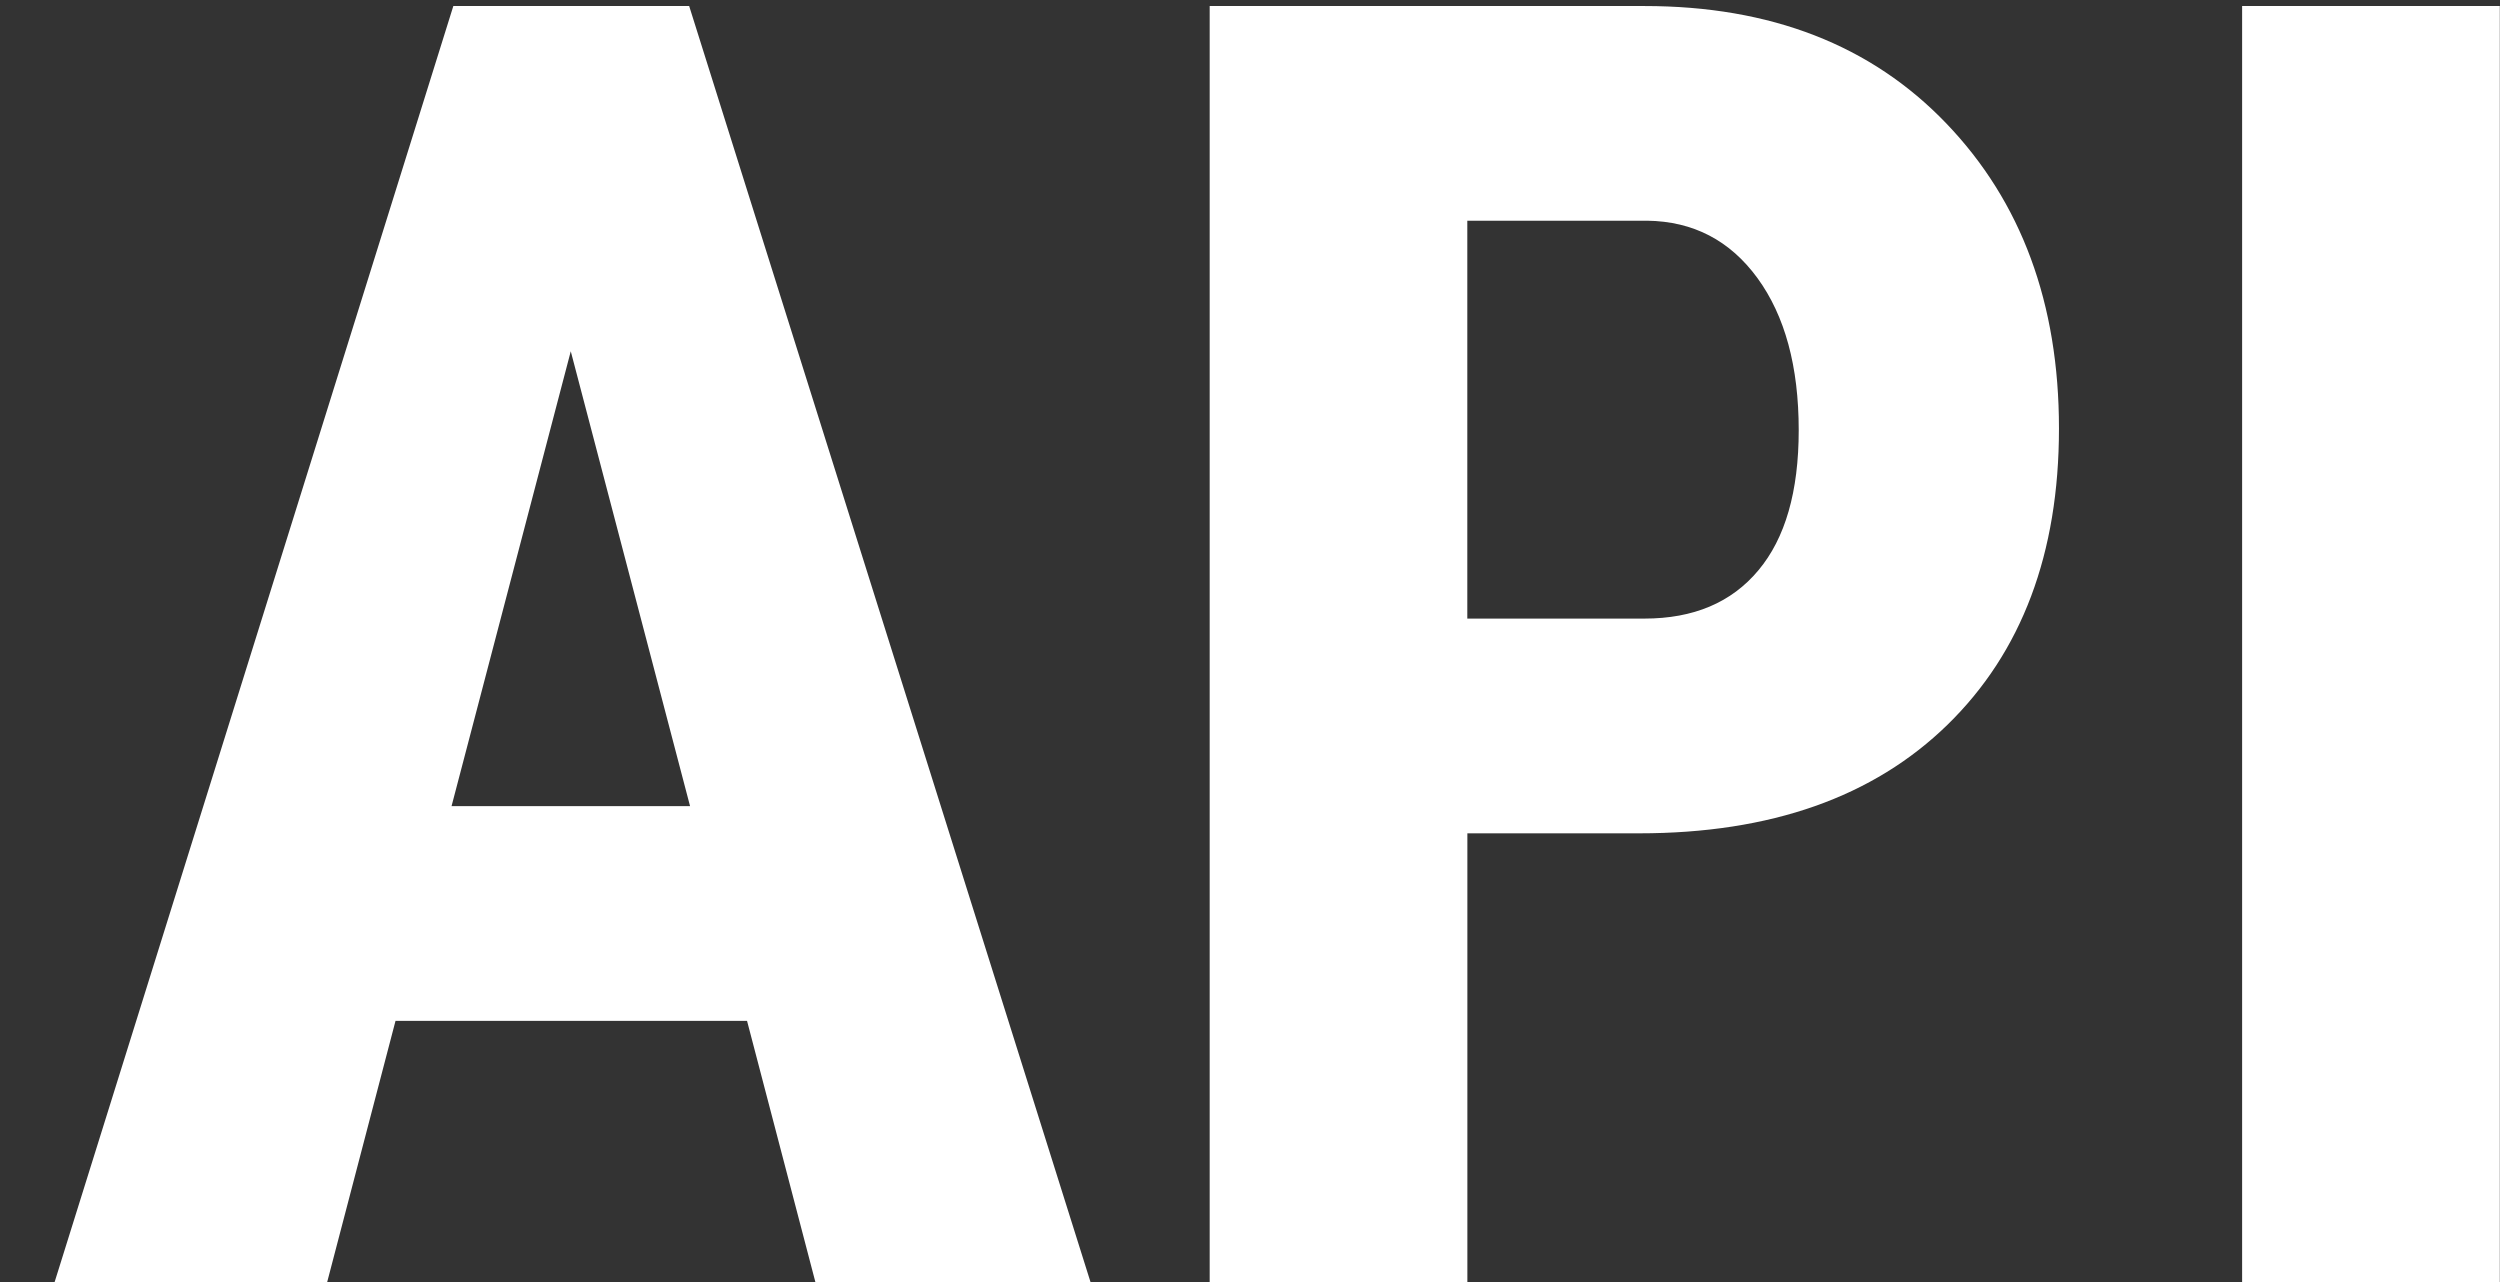
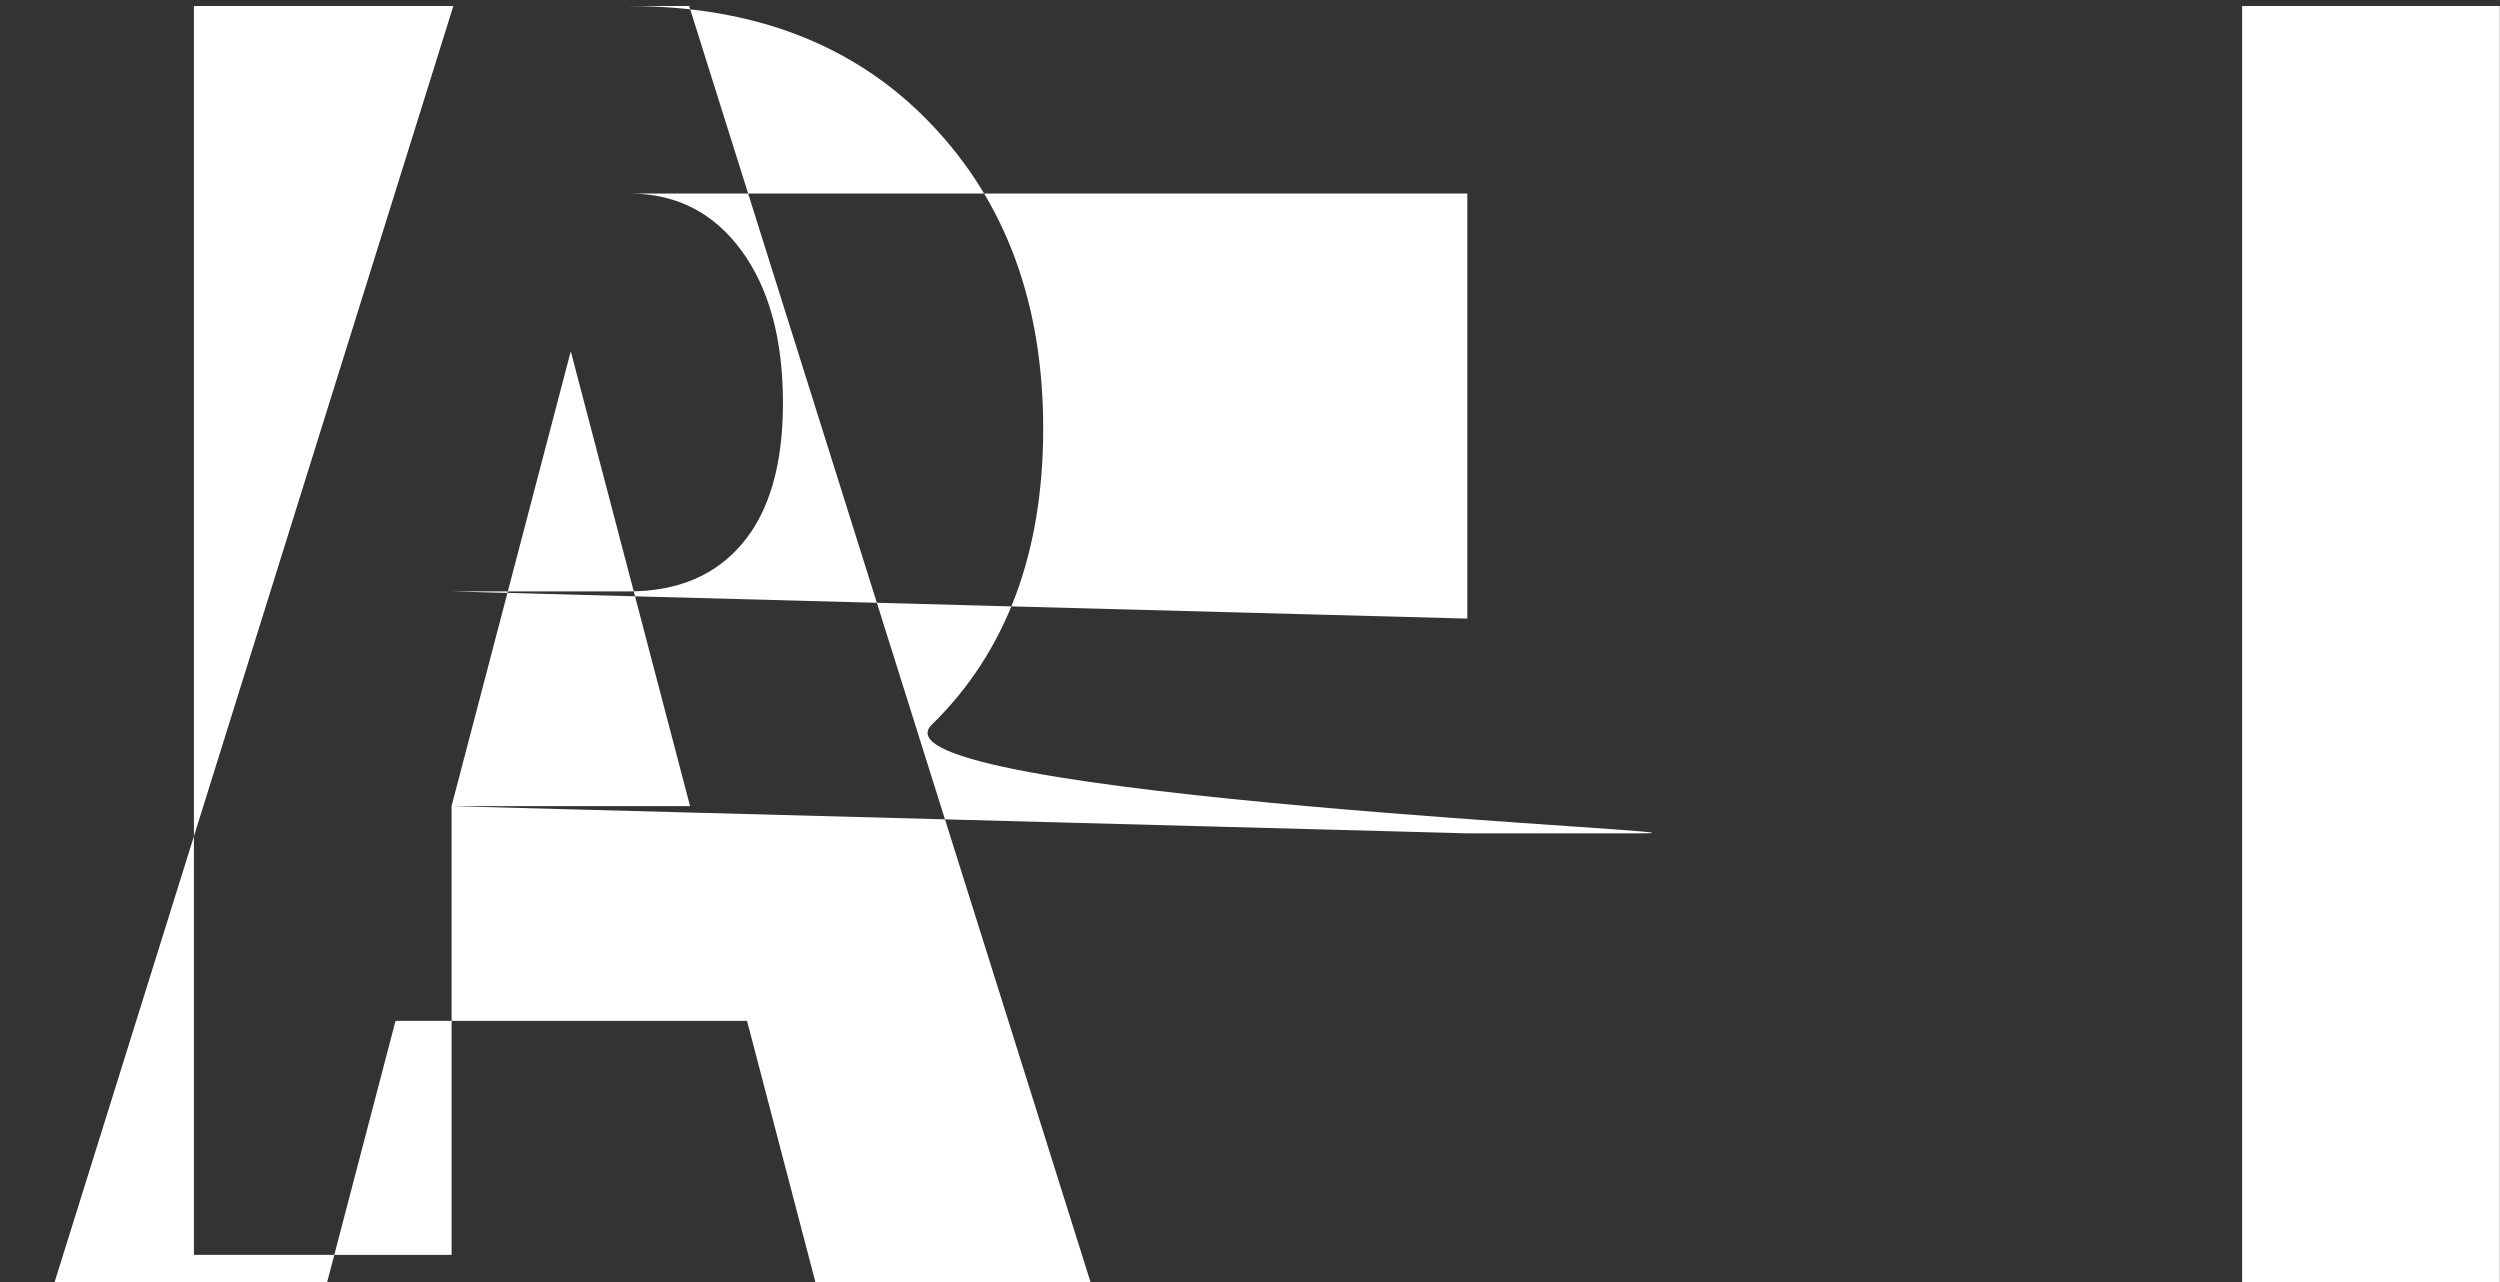
<svg xmlns="http://www.w3.org/2000/svg" width="39" height="20">
  <rect width="100%" height="100%" fill="#333333" stroke="none" />
-   <path d="M11.653 15.926H6.17L5.104 20H.852L7.072.094h3.679L17.012 20H12.72l-1.066-4.074zm-4.608-3.35h3.72L8.904 5.48l-1.86 7.096zM22.891 13v7h-4.02V.094h6.782c1.969 0 3.539.61 4.71 1.832 1.171 1.221 1.757 2.807 1.757 4.758 0 1.95-.58 3.49-1.737 4.62S27.622 13 25.571 13h-2.68zm0-3.35h2.762c.765 0 1.358-.25 1.777-.752.42-.5.63-1.23.63-2.187 0-.994-.215-1.784-.643-2.372-.429-.588-1.003-.887-1.723-.896H22.89V9.65zM38.997 20h-4.02V.094h4.02V20z" fill="#FFF" fill-rule="evenodd" />
+   <path d="M11.653 15.926H6.17L5.104 20H.852L7.072.094h3.679L17.012 20H12.72l-1.066-4.074zm-4.608-3.35h3.72L8.904 5.48l-1.86 7.096zv7h-4.02V.094h6.782c1.969 0 3.539.61 4.71 1.832 1.171 1.221 1.757 2.807 1.757 4.758 0 1.95-.58 3.49-1.737 4.62S27.622 13 25.571 13h-2.68zm0-3.35h2.762c.765 0 1.358-.25 1.777-.752.42-.5.63-1.23.63-2.187 0-.994-.215-1.784-.643-2.372-.429-.588-1.003-.887-1.723-.896H22.89V9.65zM38.997 20h-4.02V.094h4.02V20z" fill="#FFF" fill-rule="evenodd" />
</svg>